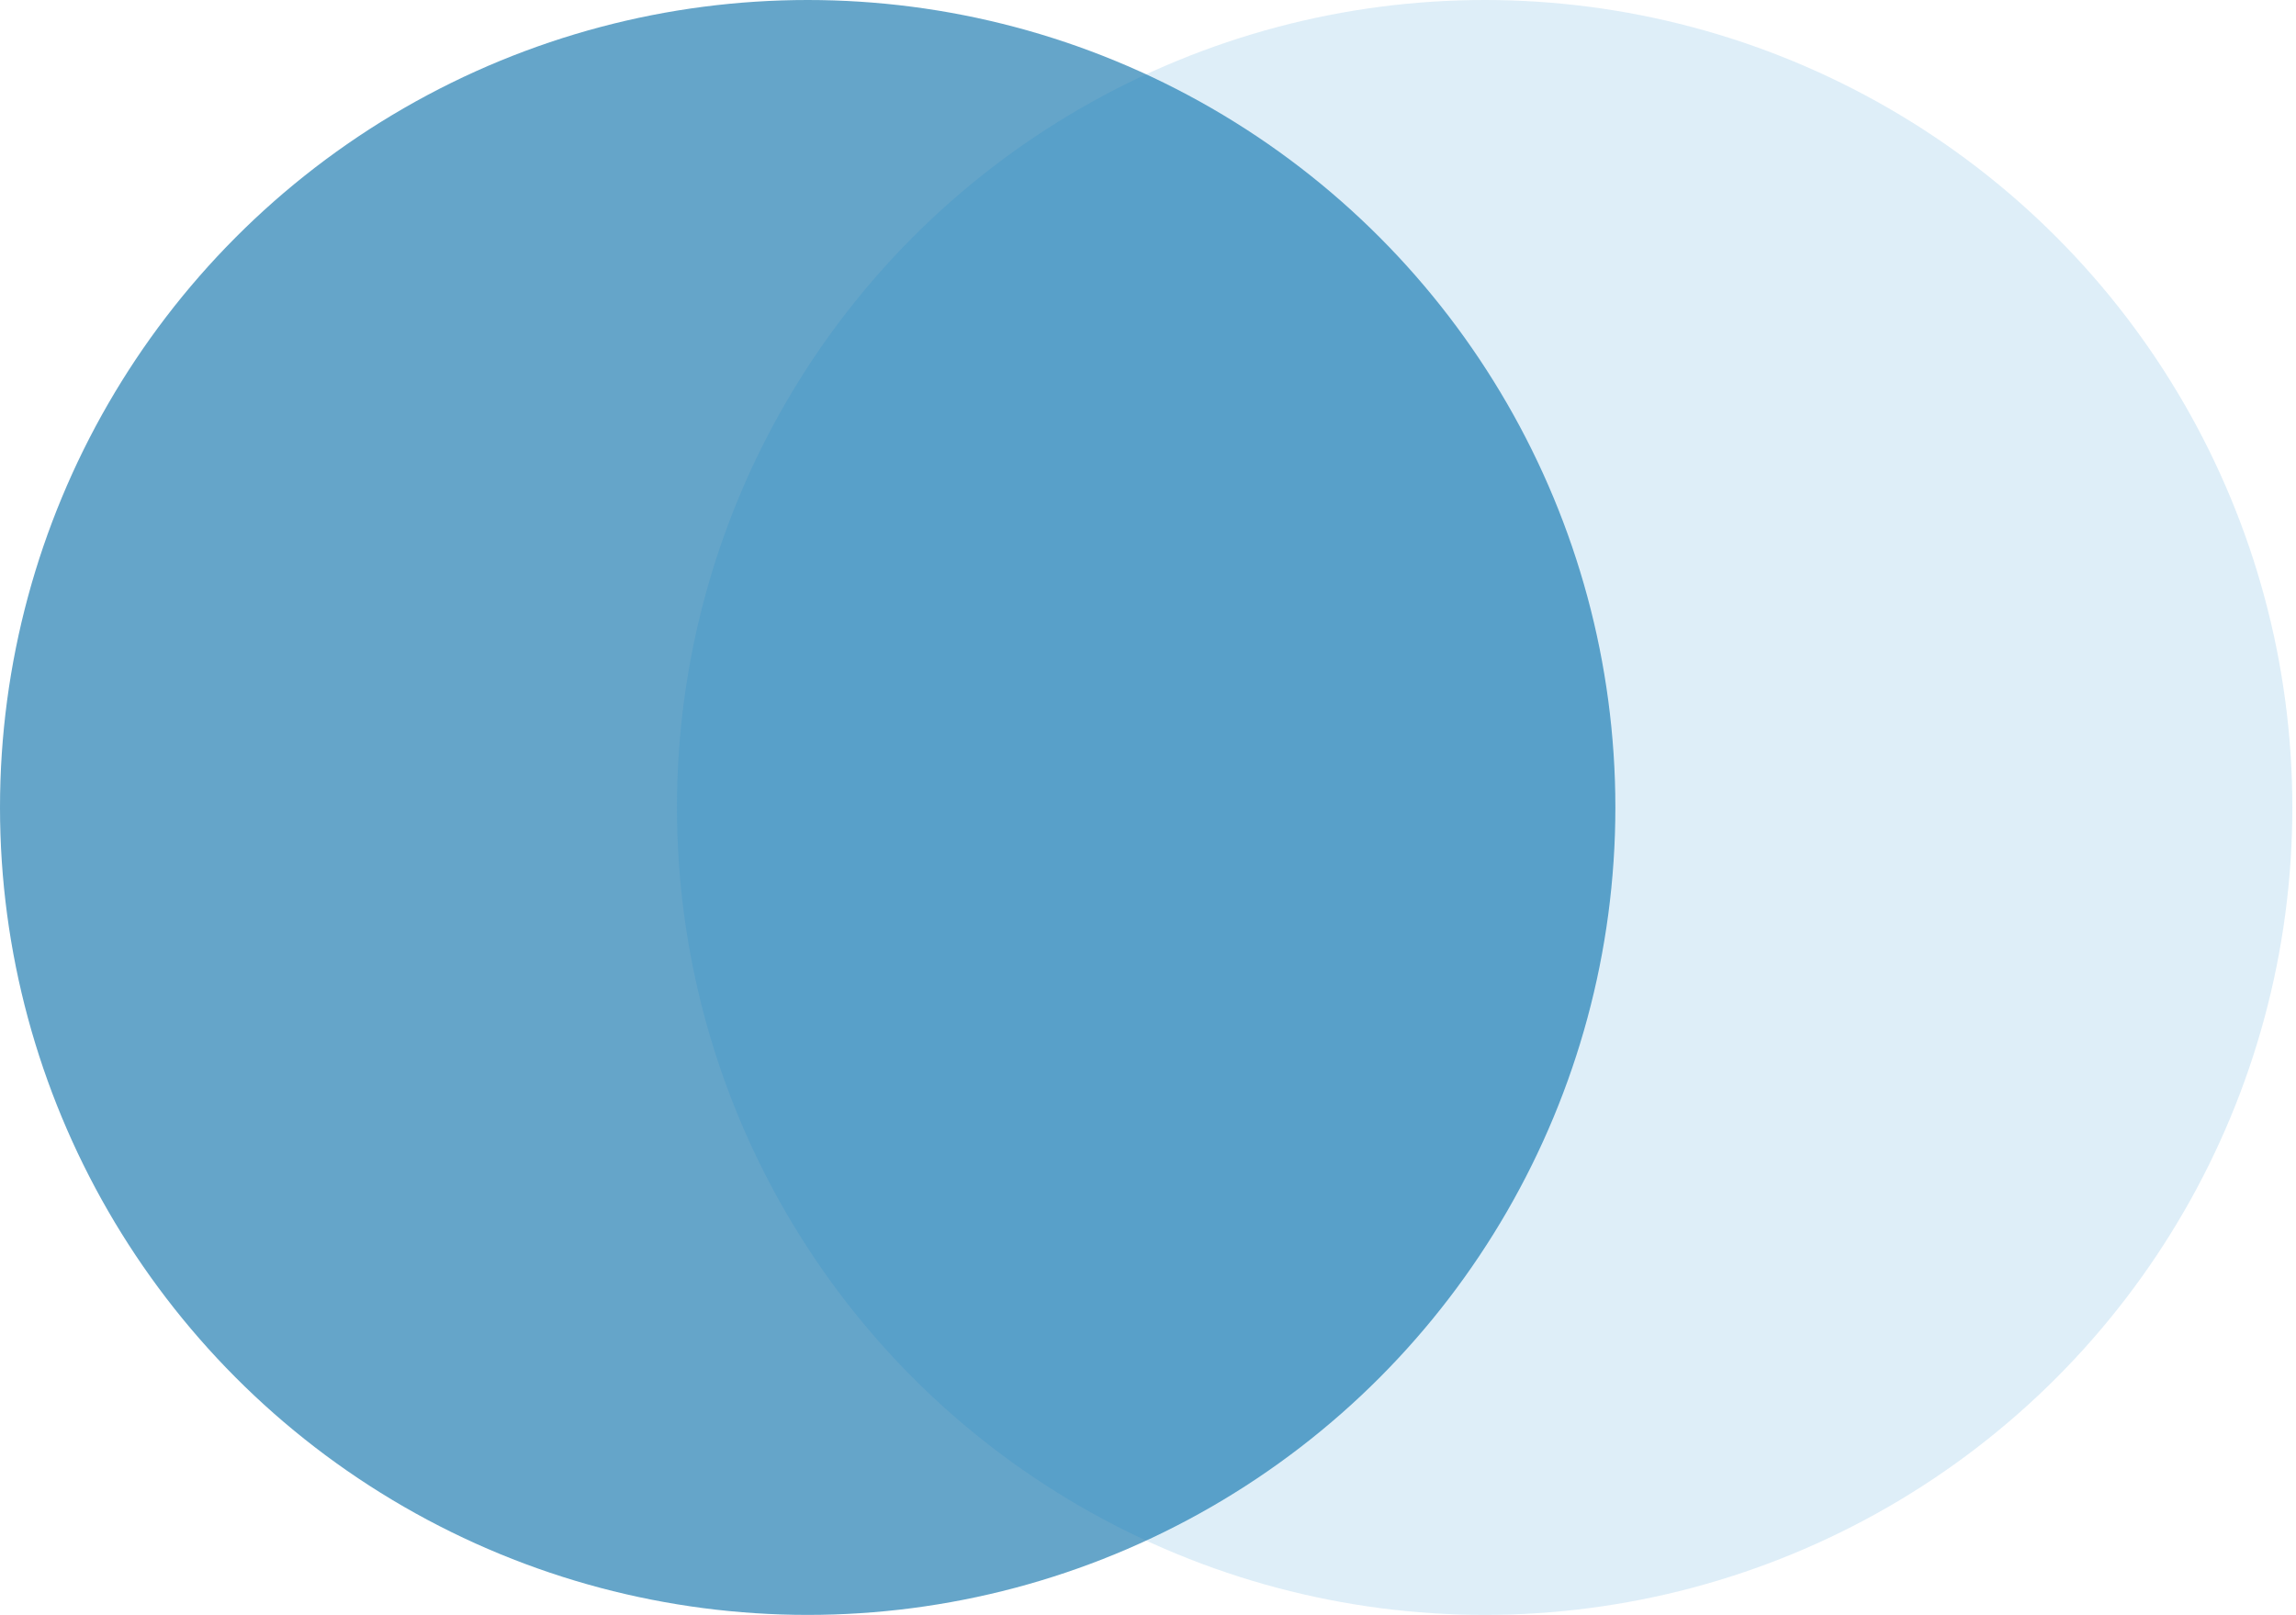
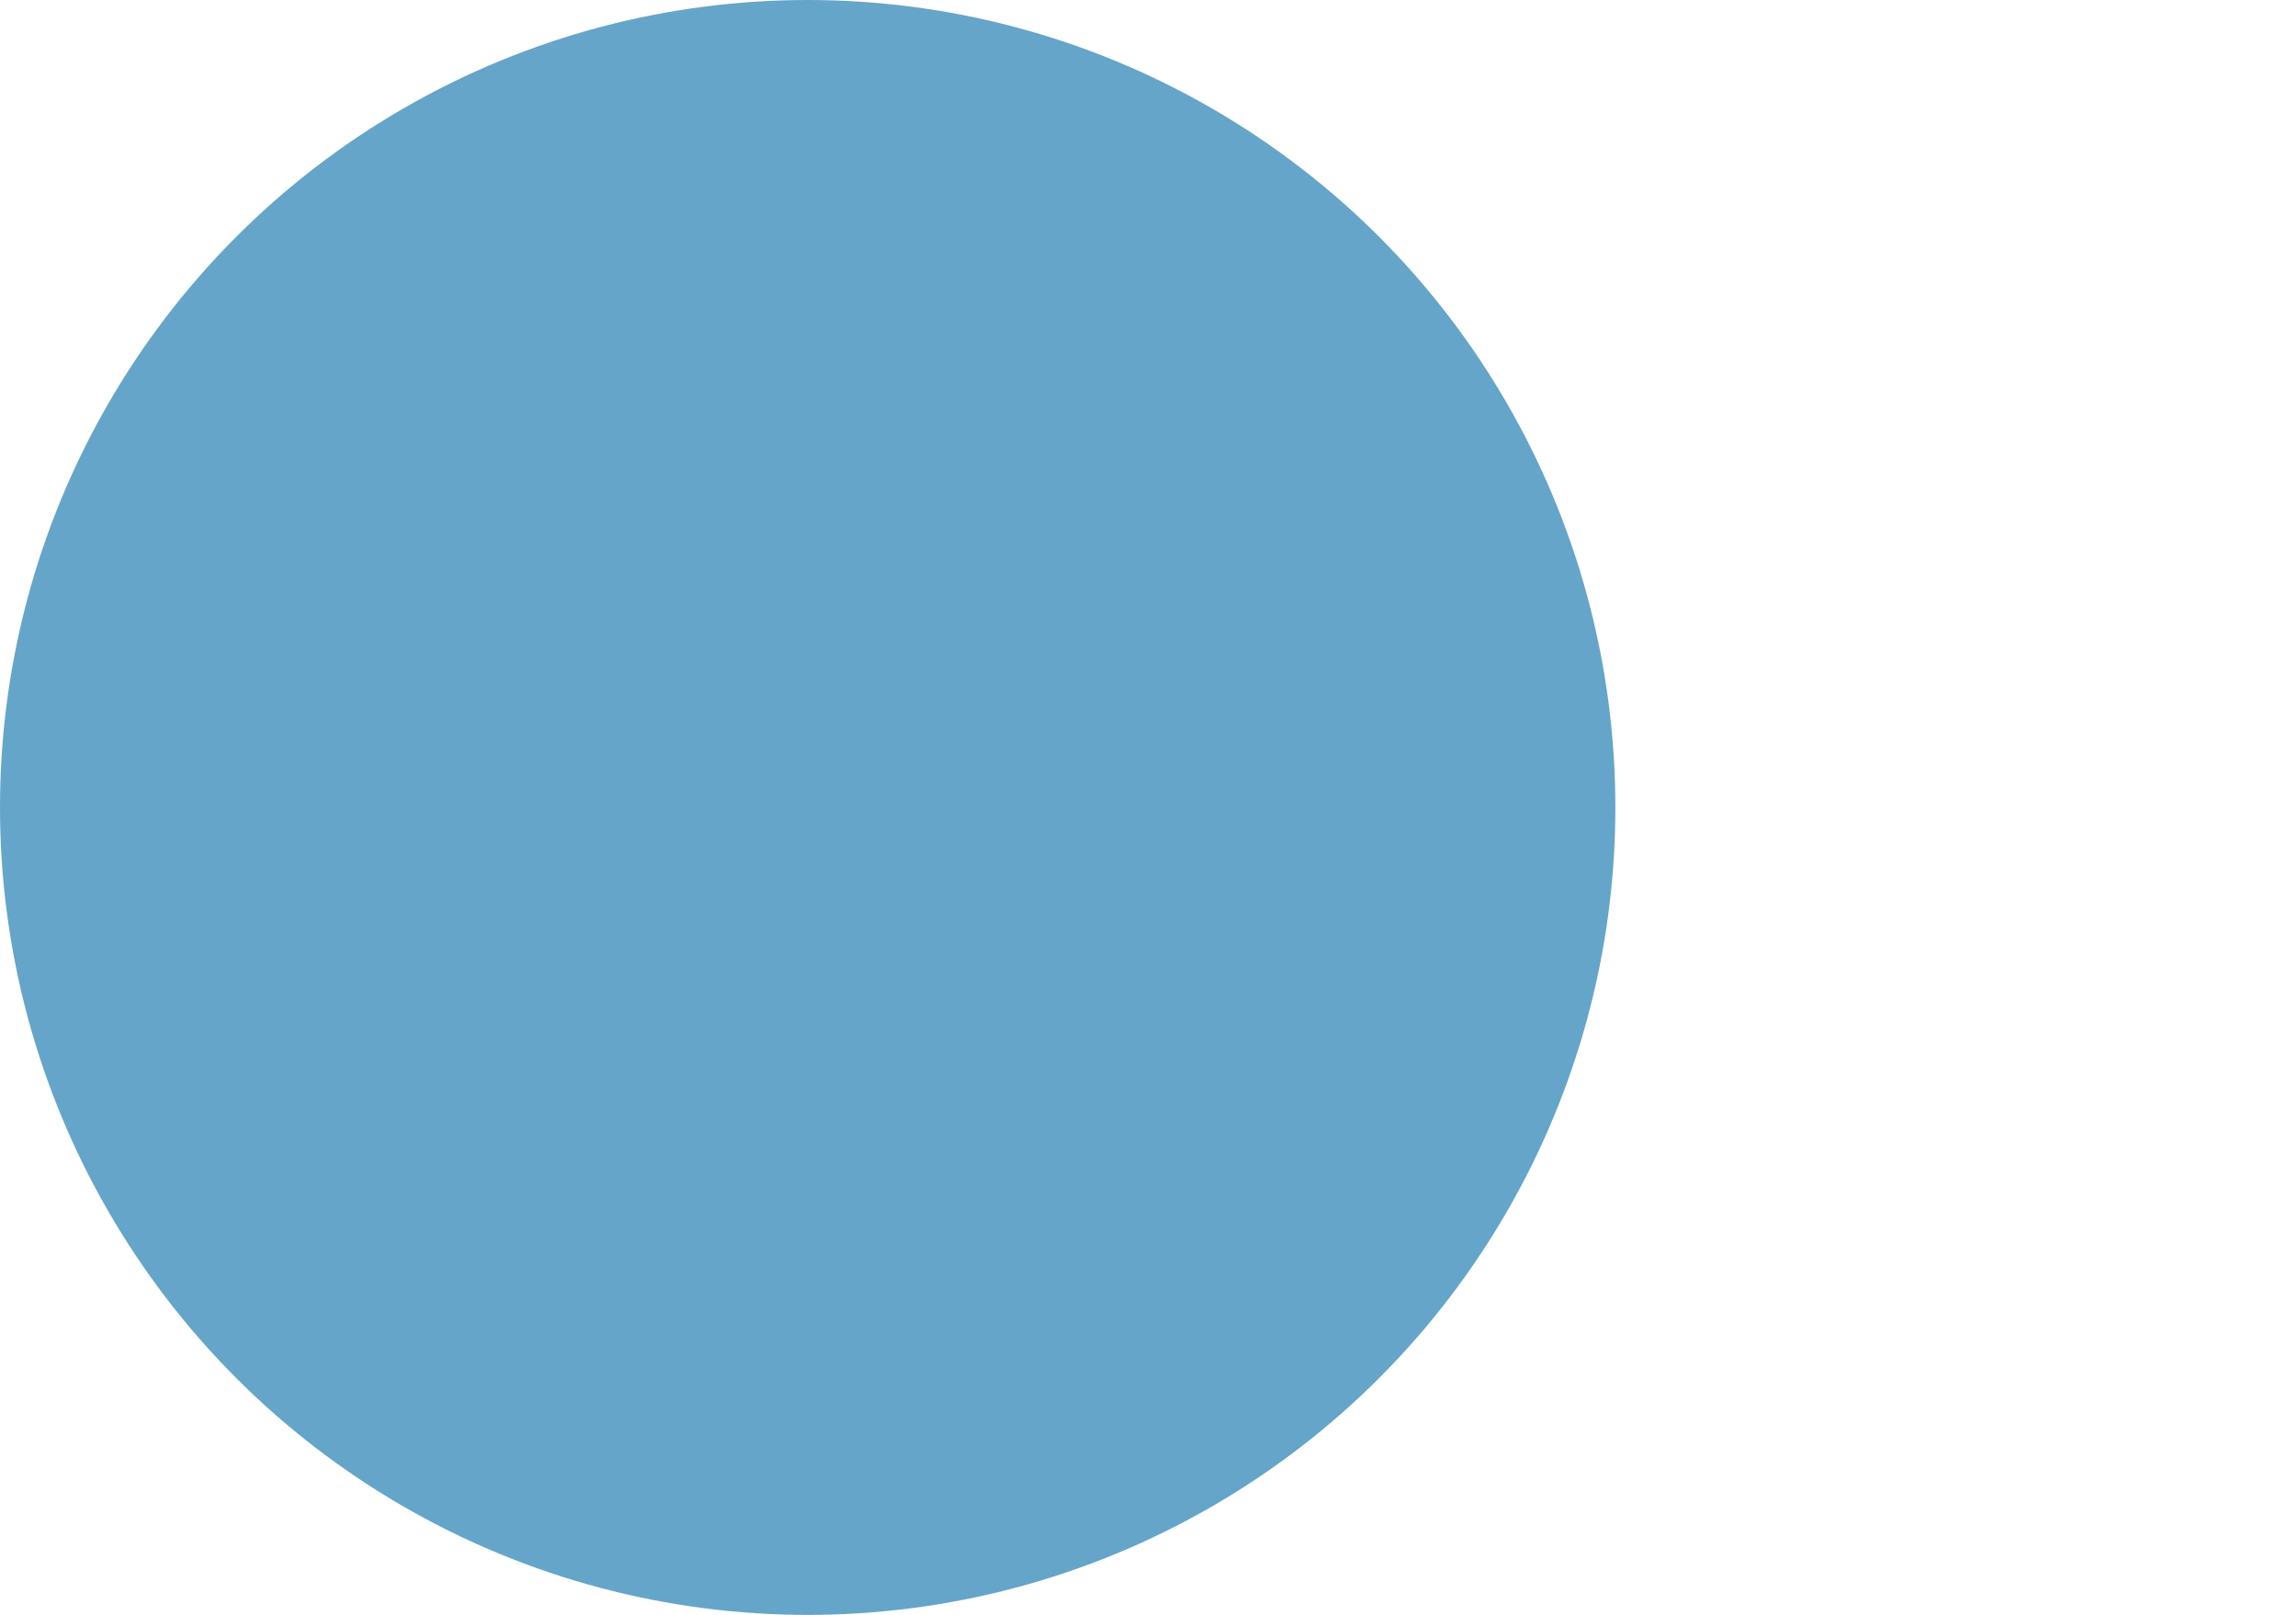
<svg xmlns="http://www.w3.org/2000/svg" width="253" height="178" viewBox="0 0 253 178" fill="none">
  <g id="2nd cirlce ">
    <ellipse id="Oval" opacity="0.929" cx="89" cy="89" rx="89" ry="89" fill="#006AA6" fill-opacity="0.65" />
-     <ellipse id="Oval_2" opacity="0.255" cx="163.597" cy="89" rx="89" ry="89" fill="#0082CB" fill-opacity="0.51" />
  </g>
</svg>